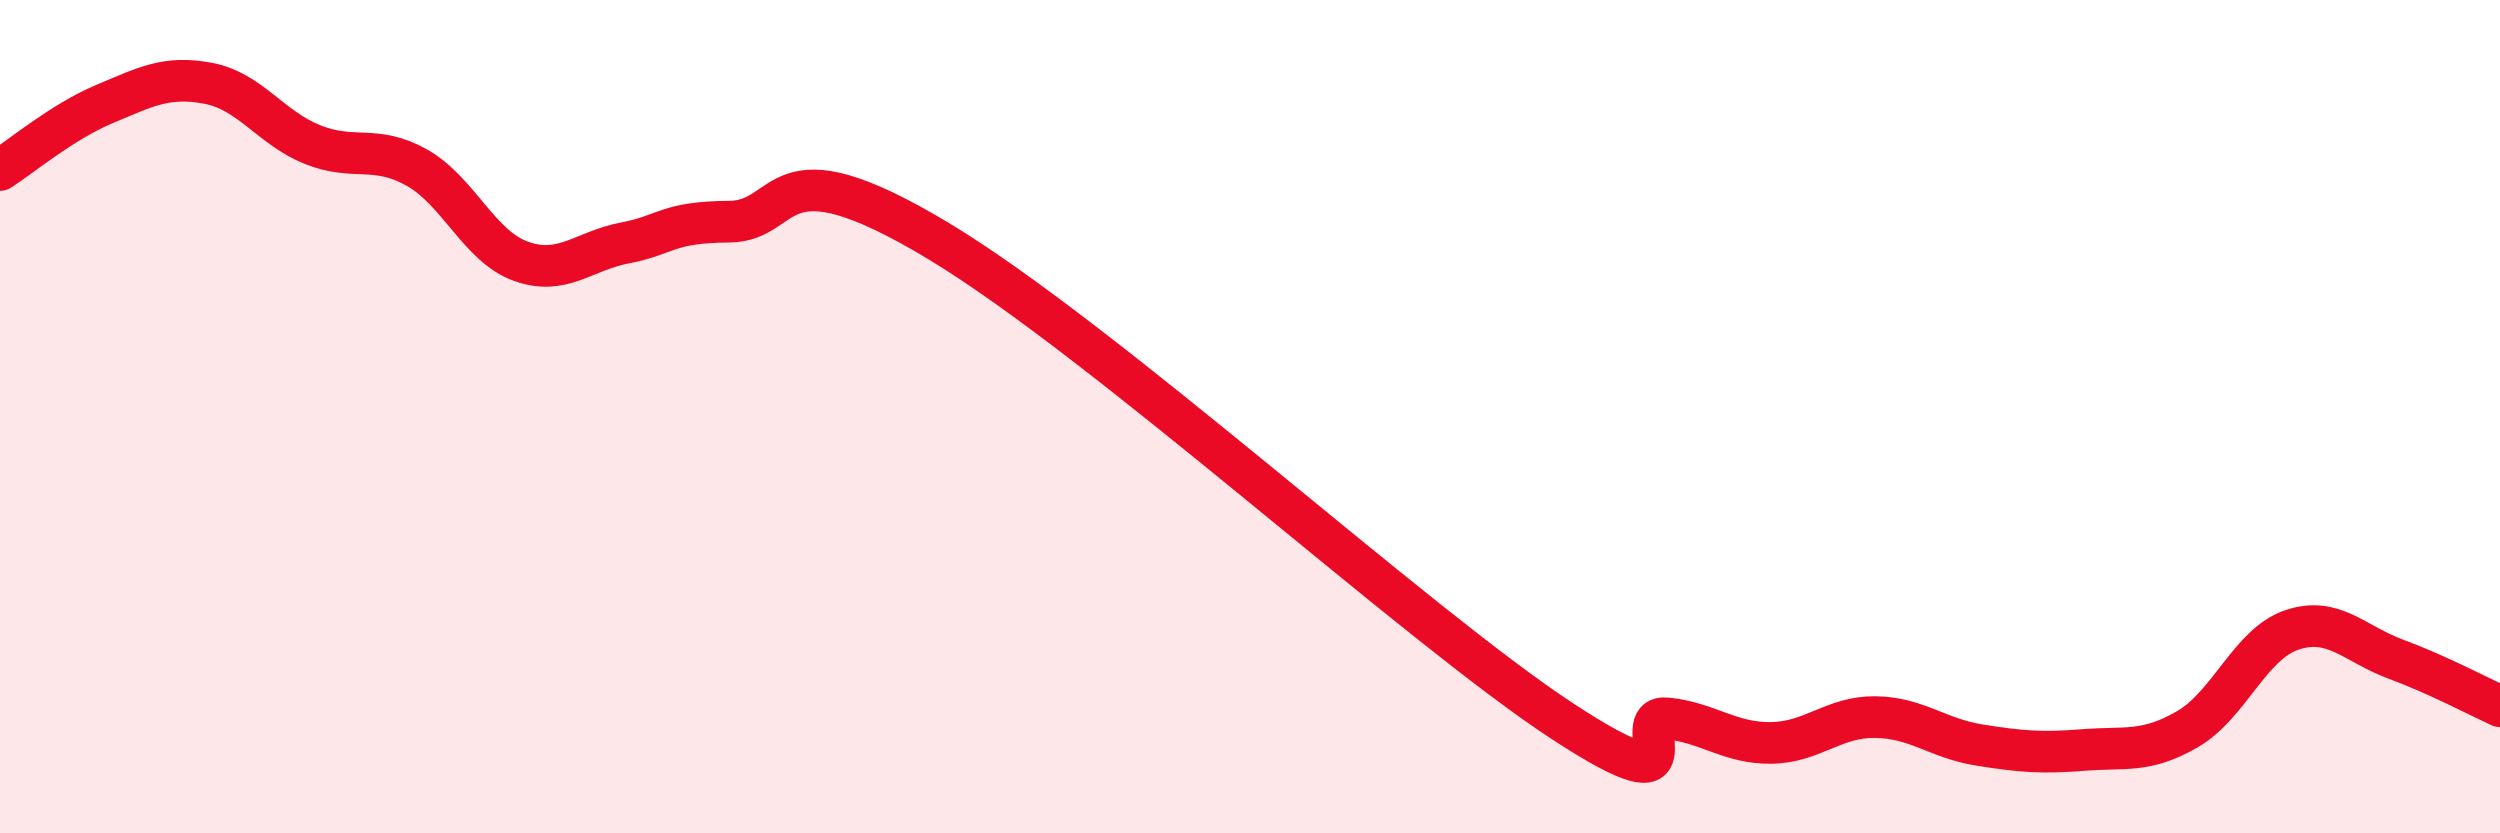
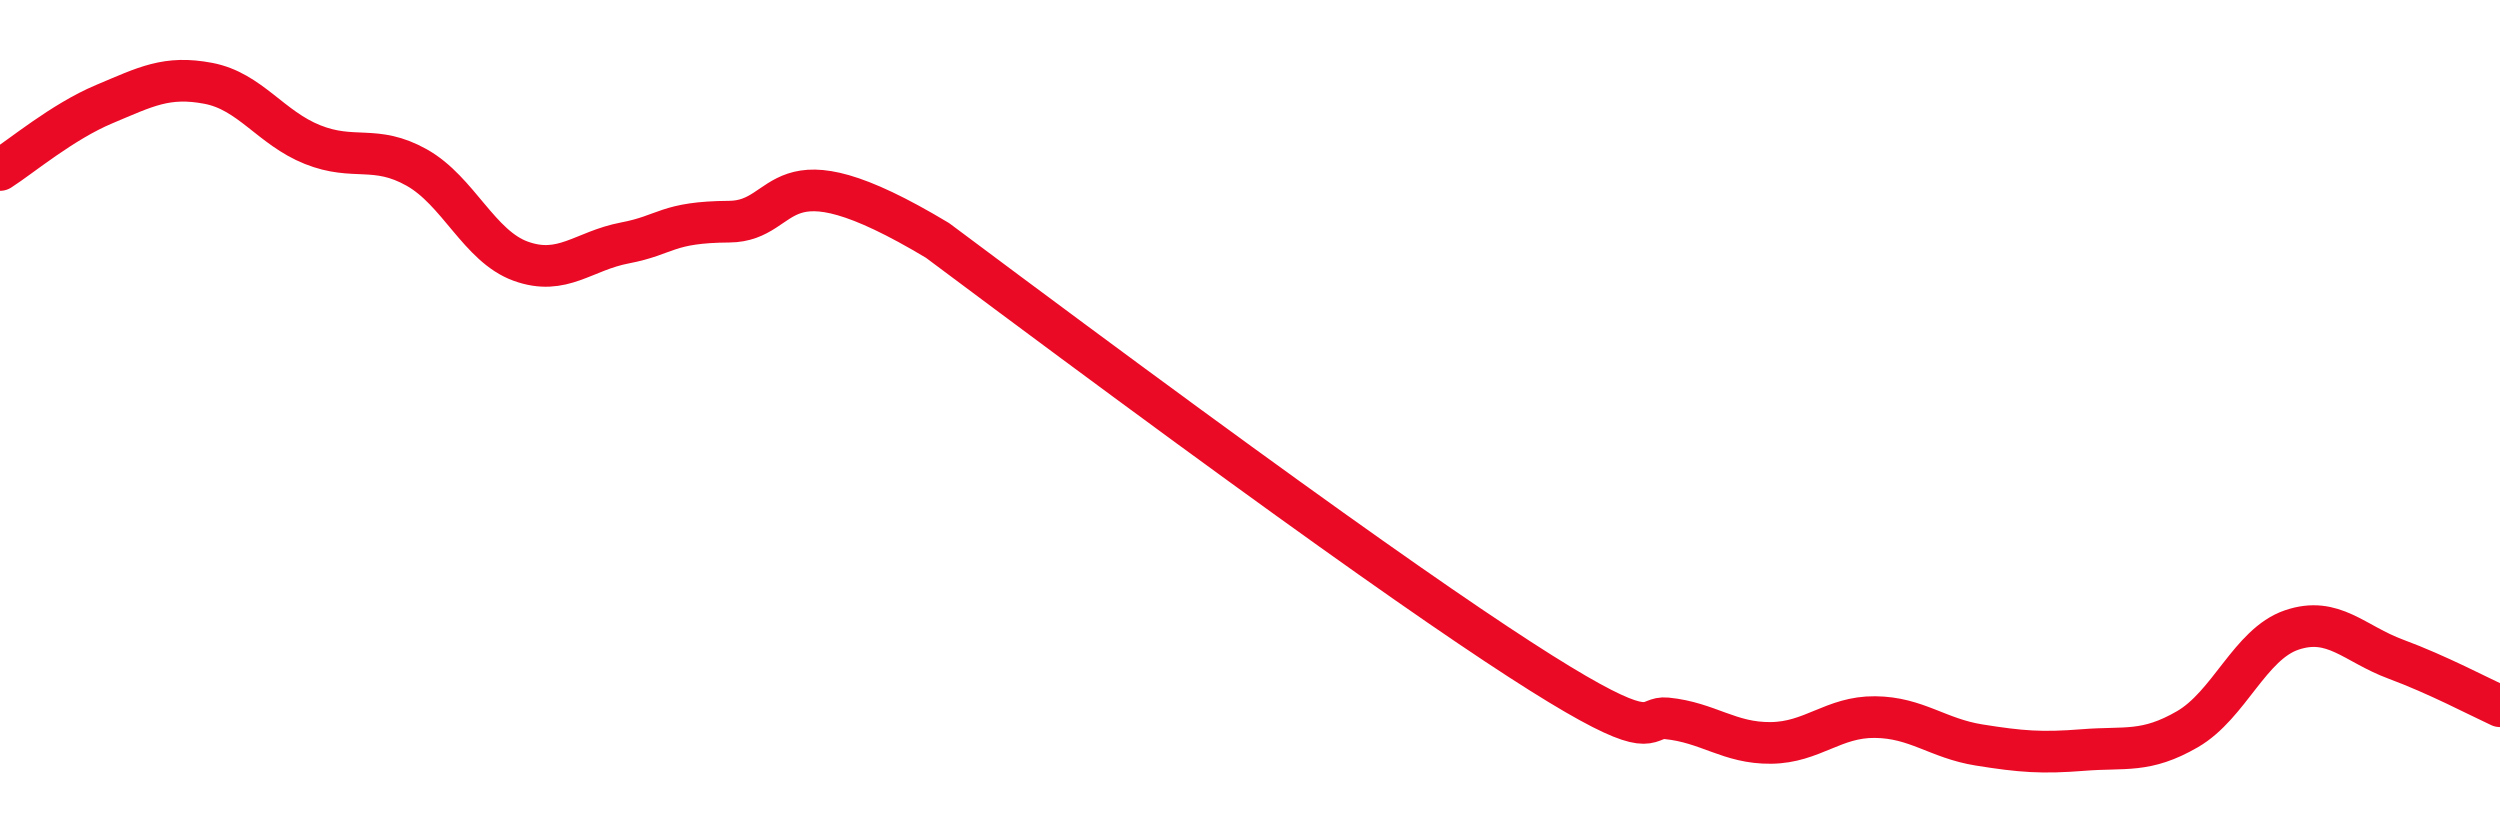
<svg xmlns="http://www.w3.org/2000/svg" width="60" height="20" viewBox="0 0 60 20">
-   <path d="M 0,4.08 C 0.5,3.76 1.5,2.92 2.5,2.5 C 3.5,2.08 4,1.81 5,2 C 6,2.19 6.5,3.07 7.5,3.47 C 8.5,3.87 9,3.46 10,4.02 C 11,4.58 11.5,5.91 12.5,6.27 C 13.5,6.63 14,6.02 15,5.83 C 16,5.64 16,5.33 17.5,5.32 C 19,5.31 18.5,3.37 22.5,5.77 C 26.5,8.17 34,15.02 37.5,17.31 C 41,19.6 39,17.14 40,17.24 C 41,17.34 41.5,17.84 42.5,17.83 C 43.5,17.82 44,17.2 45,17.21 C 46,17.22 46.5,17.72 47.5,17.88 C 48.5,18.04 49,18.08 50,18 C 51,17.92 51.5,18.08 52.5,17.5 C 53.5,16.92 54,15.46 55,15.12 C 56,14.78 56.5,15.45 57.5,15.82 C 58.5,16.19 59.5,16.72 60,16.95L60 20L0 20Z" fill="#EB0A25" opacity="0.1" stroke-linecap="round" stroke-linejoin="round" />
-   <path d="M 0,4.08 C 0.5,3.76 1.5,2.92 2.5,2.5 C 3.5,2.08 4,1.81 5,2 C 6,2.19 6.5,3.07 7.5,3.47 C 8.5,3.87 9,3.46 10,4.02 C 11,4.58 11.5,5.91 12.5,6.27 C 13.5,6.63 14,6.02 15,5.83 C 16,5.64 16,5.33 17.5,5.32 C 19,5.31 18.5,3.37 22.5,5.77 C 26.5,8.17 34,15.02 37.5,17.31 C 41,19.6 39,17.14 40,17.24 C 41,17.34 41.5,17.84 42.5,17.83 C 43.5,17.82 44,17.2 45,17.21 C 46,17.22 46.5,17.72 47.5,17.88 C 48.5,18.04 49,18.08 50,18 C 51,17.92 51.5,18.08 52.5,17.5 C 53.5,16.92 54,15.46 55,15.12 C 56,14.78 56.5,15.45 57.5,15.82 C 58.5,16.19 59.5,16.72 60,16.95" stroke="#EB0A25" stroke-width="1" fill="none" stroke-linecap="round" stroke-linejoin="round" />
+   <path d="M 0,4.08 C 0.5,3.76 1.5,2.92 2.5,2.5 C 3.5,2.08 4,1.81 5,2 C 6,2.19 6.5,3.07 7.5,3.47 C 8.5,3.87 9,3.46 10,4.02 C 11,4.58 11.5,5.91 12.5,6.27 C 13.5,6.63 14,6.02 15,5.83 C 16,5.64 16,5.33 17.5,5.32 C 19,5.31 18.5,3.37 22.5,5.77 C 41,19.6 39,17.14 40,17.24 C 41,17.34 41.5,17.84 42.5,17.83 C 43.5,17.82 44,17.2 45,17.21 C 46,17.22 46.5,17.72 47.5,17.88 C 48.5,18.04 49,18.08 50,18 C 51,17.92 51.5,18.08 52.5,17.5 C 53.5,16.92 54,15.46 55,15.12 C 56,14.78 56.5,15.45 57.5,15.82 C 58.5,16.19 59.5,16.72 60,16.95" stroke="#EB0A25" stroke-width="1" fill="none" stroke-linecap="round" stroke-linejoin="round" />
</svg>